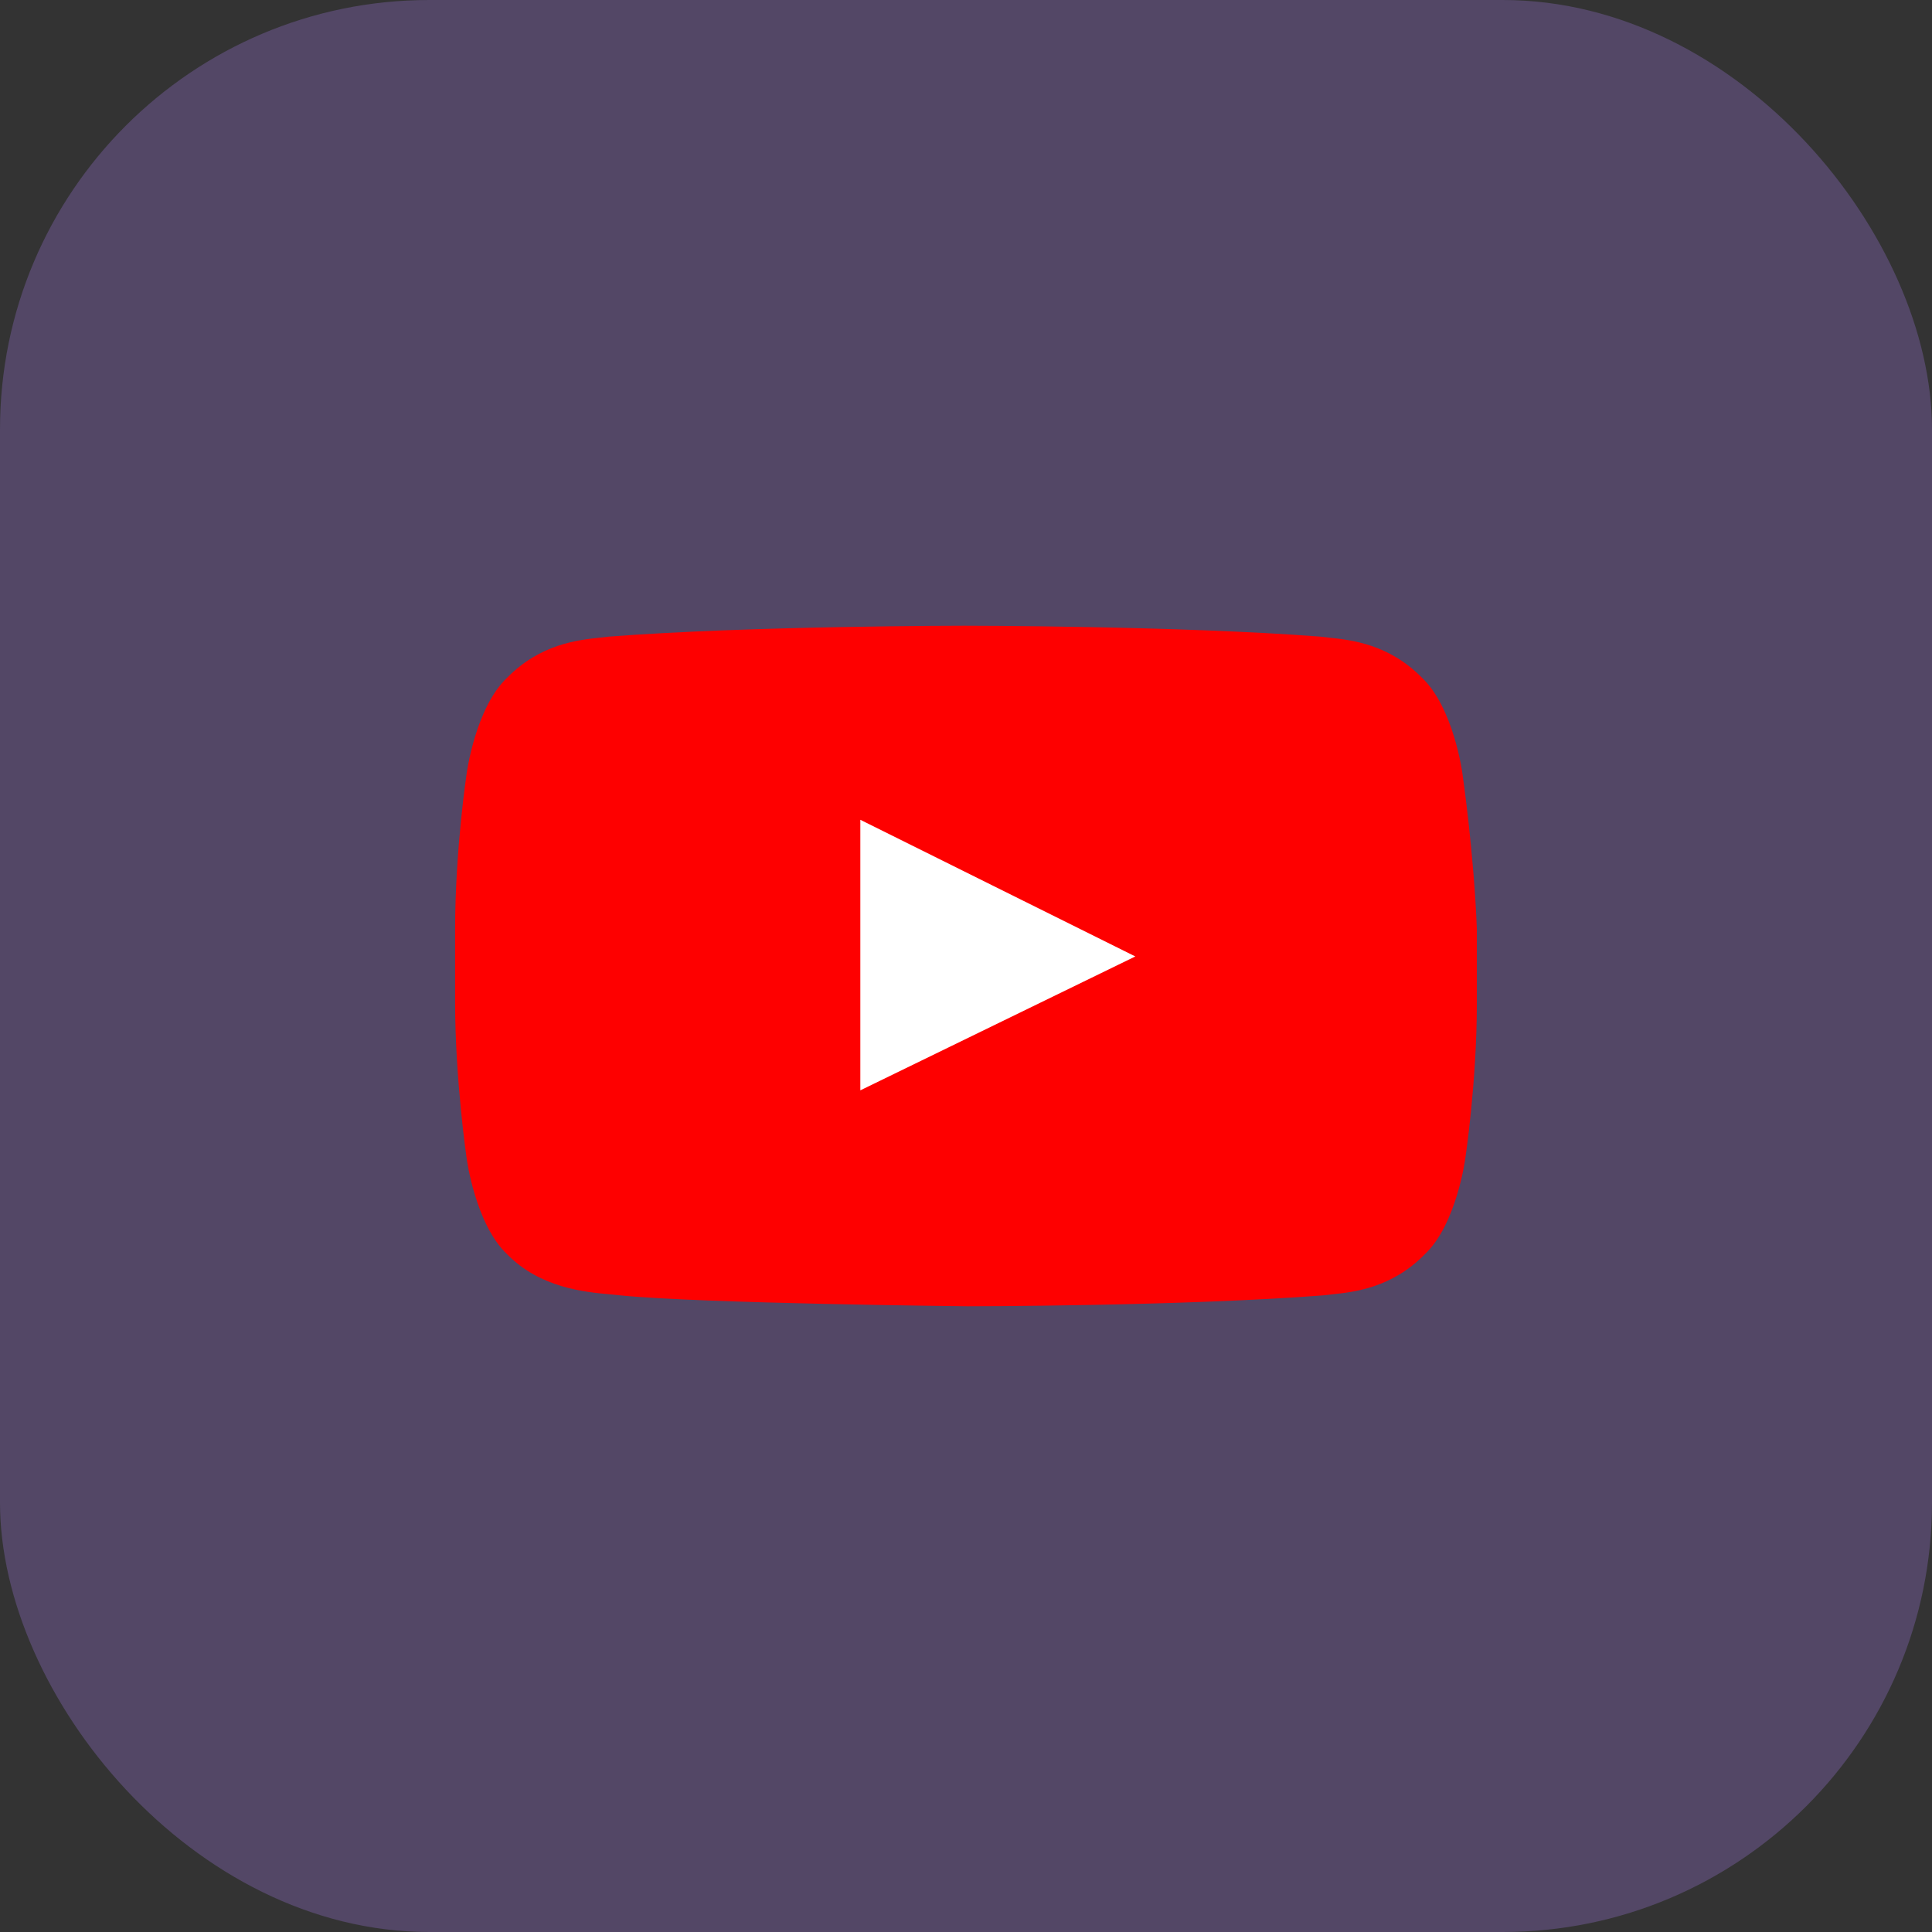
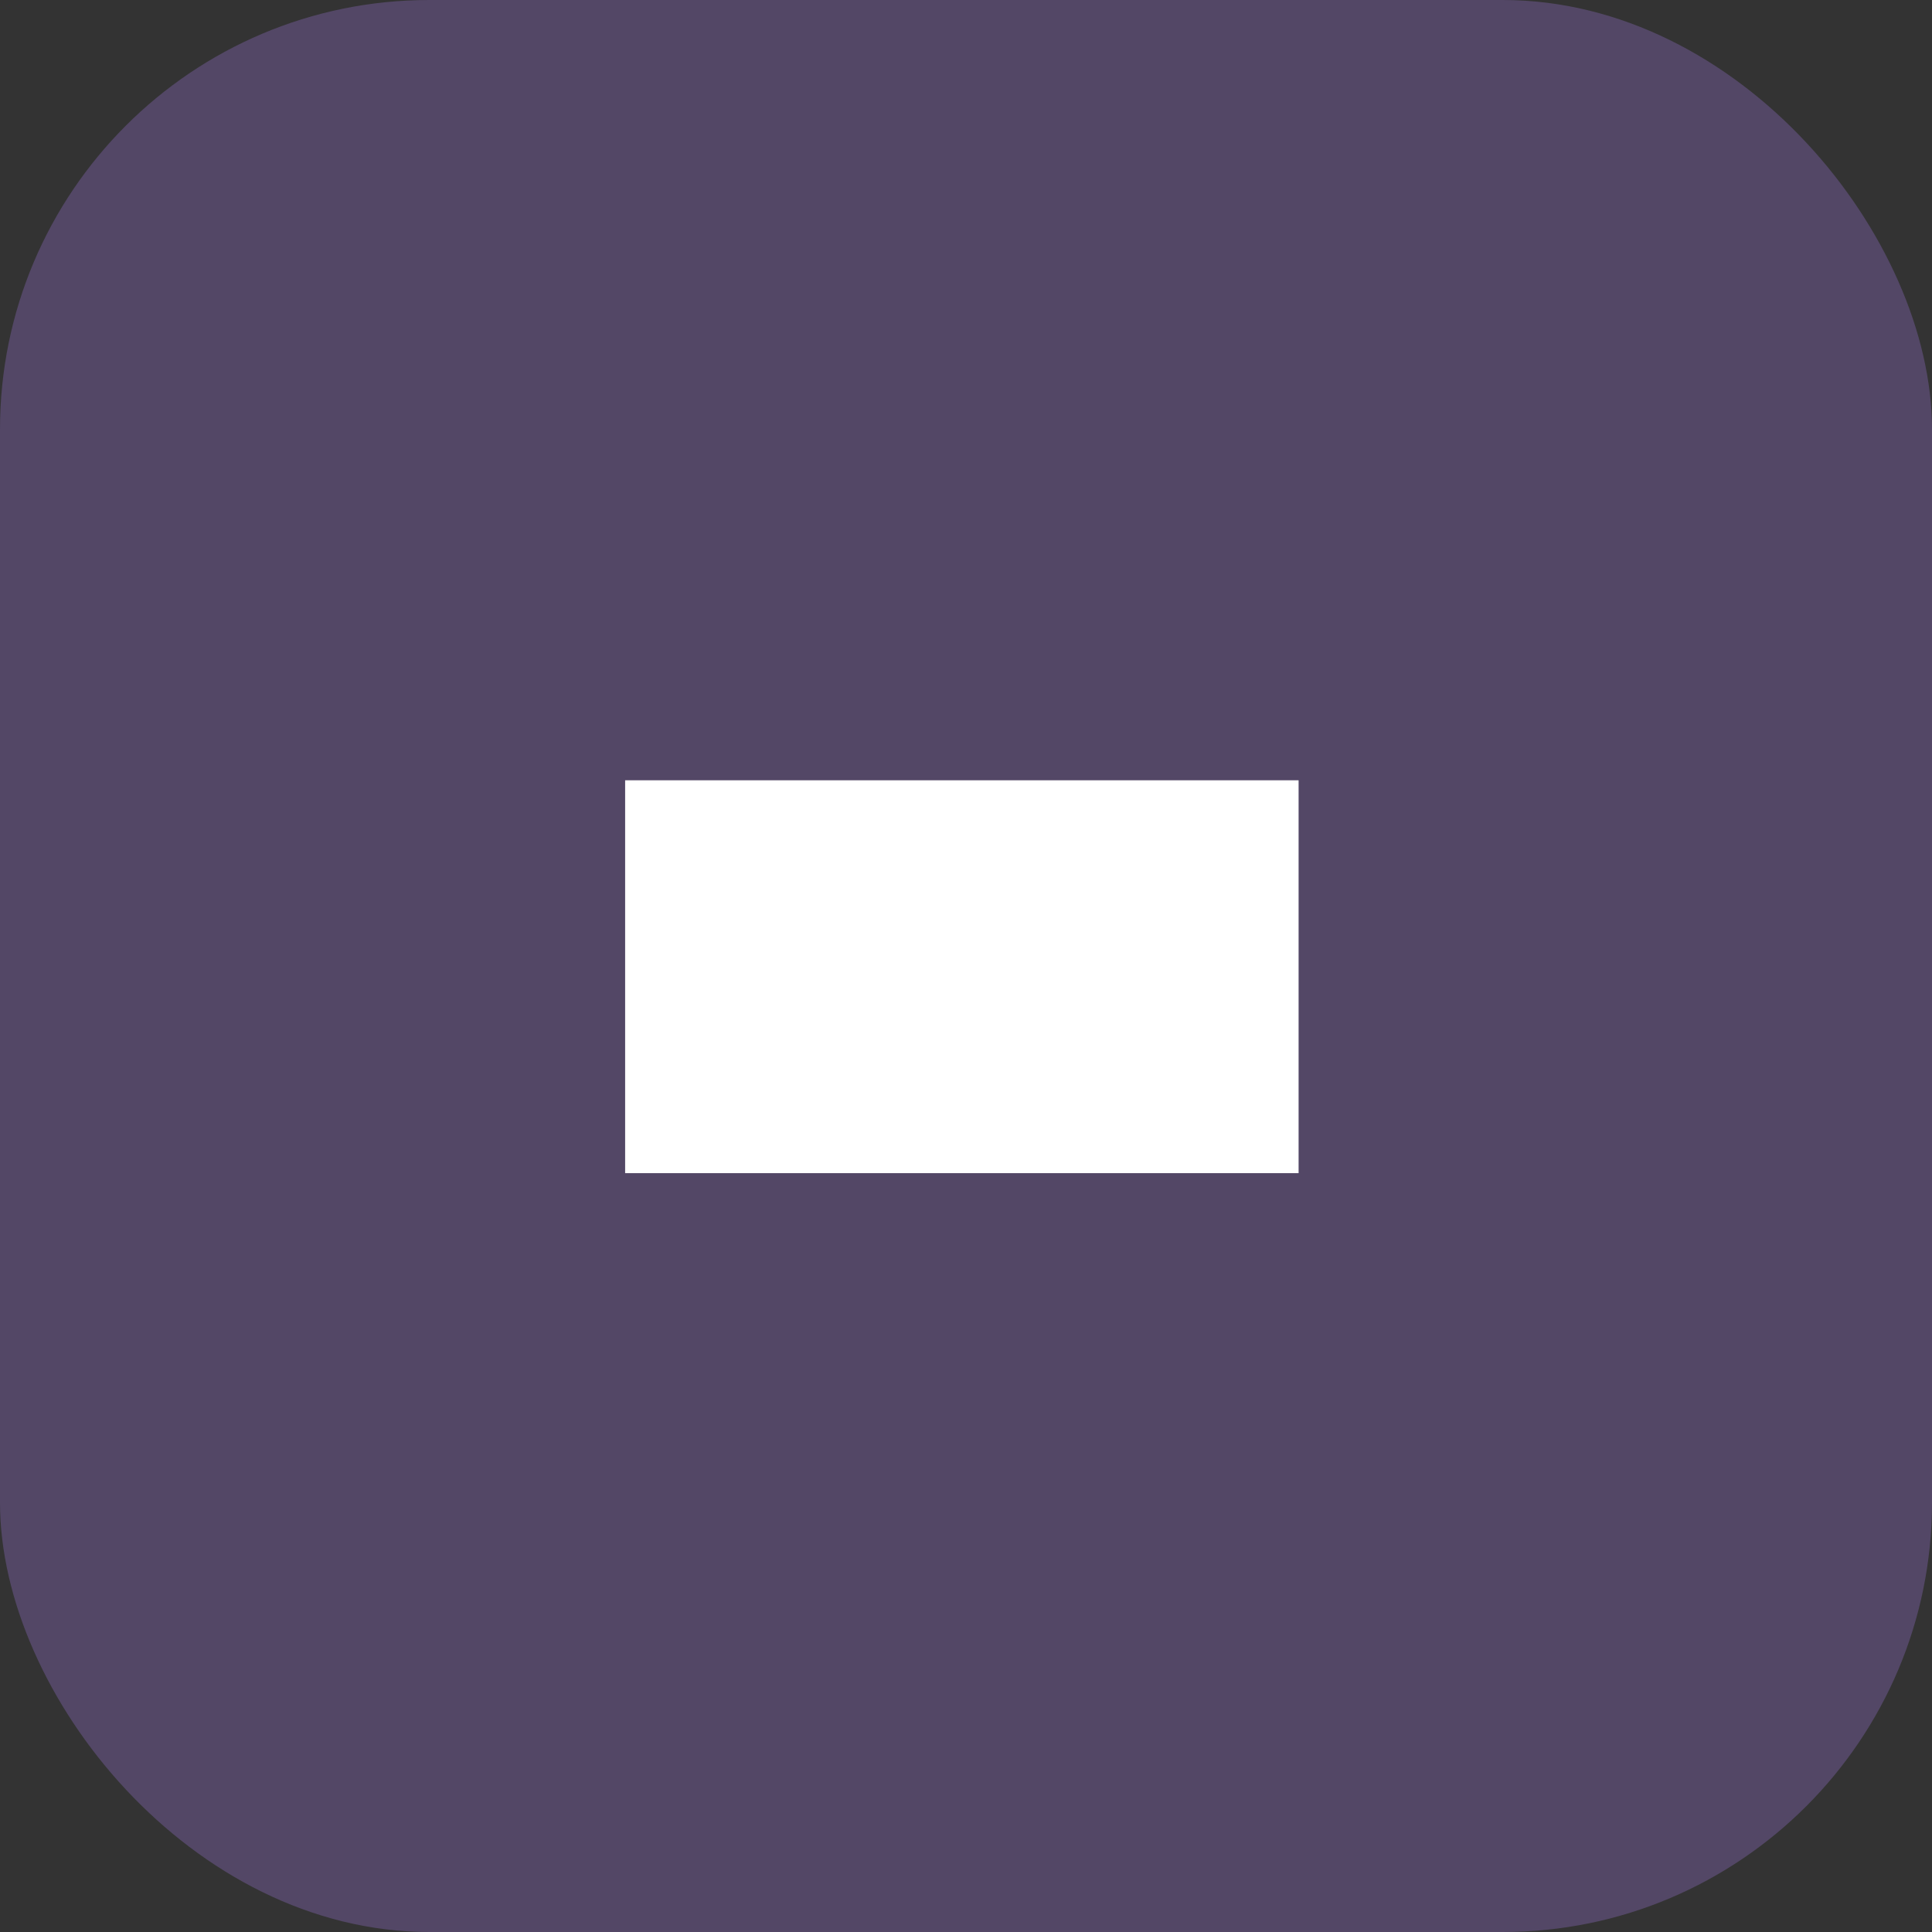
<svg xmlns="http://www.w3.org/2000/svg" width="72" height="72" viewBox="0 0 72 72" fill="none">
  <rect x="0" y="0" width="72" height="72" fill="#333333" stroke="none" />
  <g clip-path="url(#clip0_1940_99832)">
    <rect width="72" height="72" rx="16" fill="#534766" />
    <path d="M23.297 29.079H48.395V43.72H23.297V29.079Z" fill="white" />
-     <path fill-rule="evenodd" clip-rule="evenodd" d="M52.989 25.254C54.175 26.375 54.499 28.819 54.499 28.819C54.499 28.819 54.93 31.773 55.038 34.625V37.375C55.038 40.329 54.606 43.181 54.606 43.181C54.606 43.181 54.283 45.625 53.096 46.746C51.859 48.005 50.453 48.152 49.621 48.239C49.51 48.251 49.41 48.262 49.321 48.274C44.036 48.681 36.053 48.681 36.053 48.681C36.053 48.681 26.13 48.579 23.109 48.274C23.006 48.261 22.888 48.251 22.758 48.239C21.791 48.151 20.138 48.002 18.902 46.746C17.716 45.625 17.392 43.181 17.392 43.181C17.392 43.181 16.961 40.227 16.961 37.375V34.625C16.961 31.671 17.392 28.819 17.392 28.819C17.392 28.819 17.716 26.375 18.902 25.254C20.14 23.995 21.546 23.848 22.378 23.761C22.489 23.749 22.589 23.738 22.678 23.726C27.963 23.319 35.946 23.319 35.946 23.319C35.946 23.319 43.928 23.319 49.213 23.726C49.302 23.738 49.402 23.749 49.513 23.761C50.345 23.848 51.751 23.995 52.989 25.254ZM32.062 30.551V40.634L42.31 35.644L32.062 30.551Z" fill="#FE0000" />
  </g>
  <defs>
    <clipPath id="clip0_1940_99832">
      <rect width="72" height="72" fill="white" />
    </clipPath>
  </defs>
</svg>